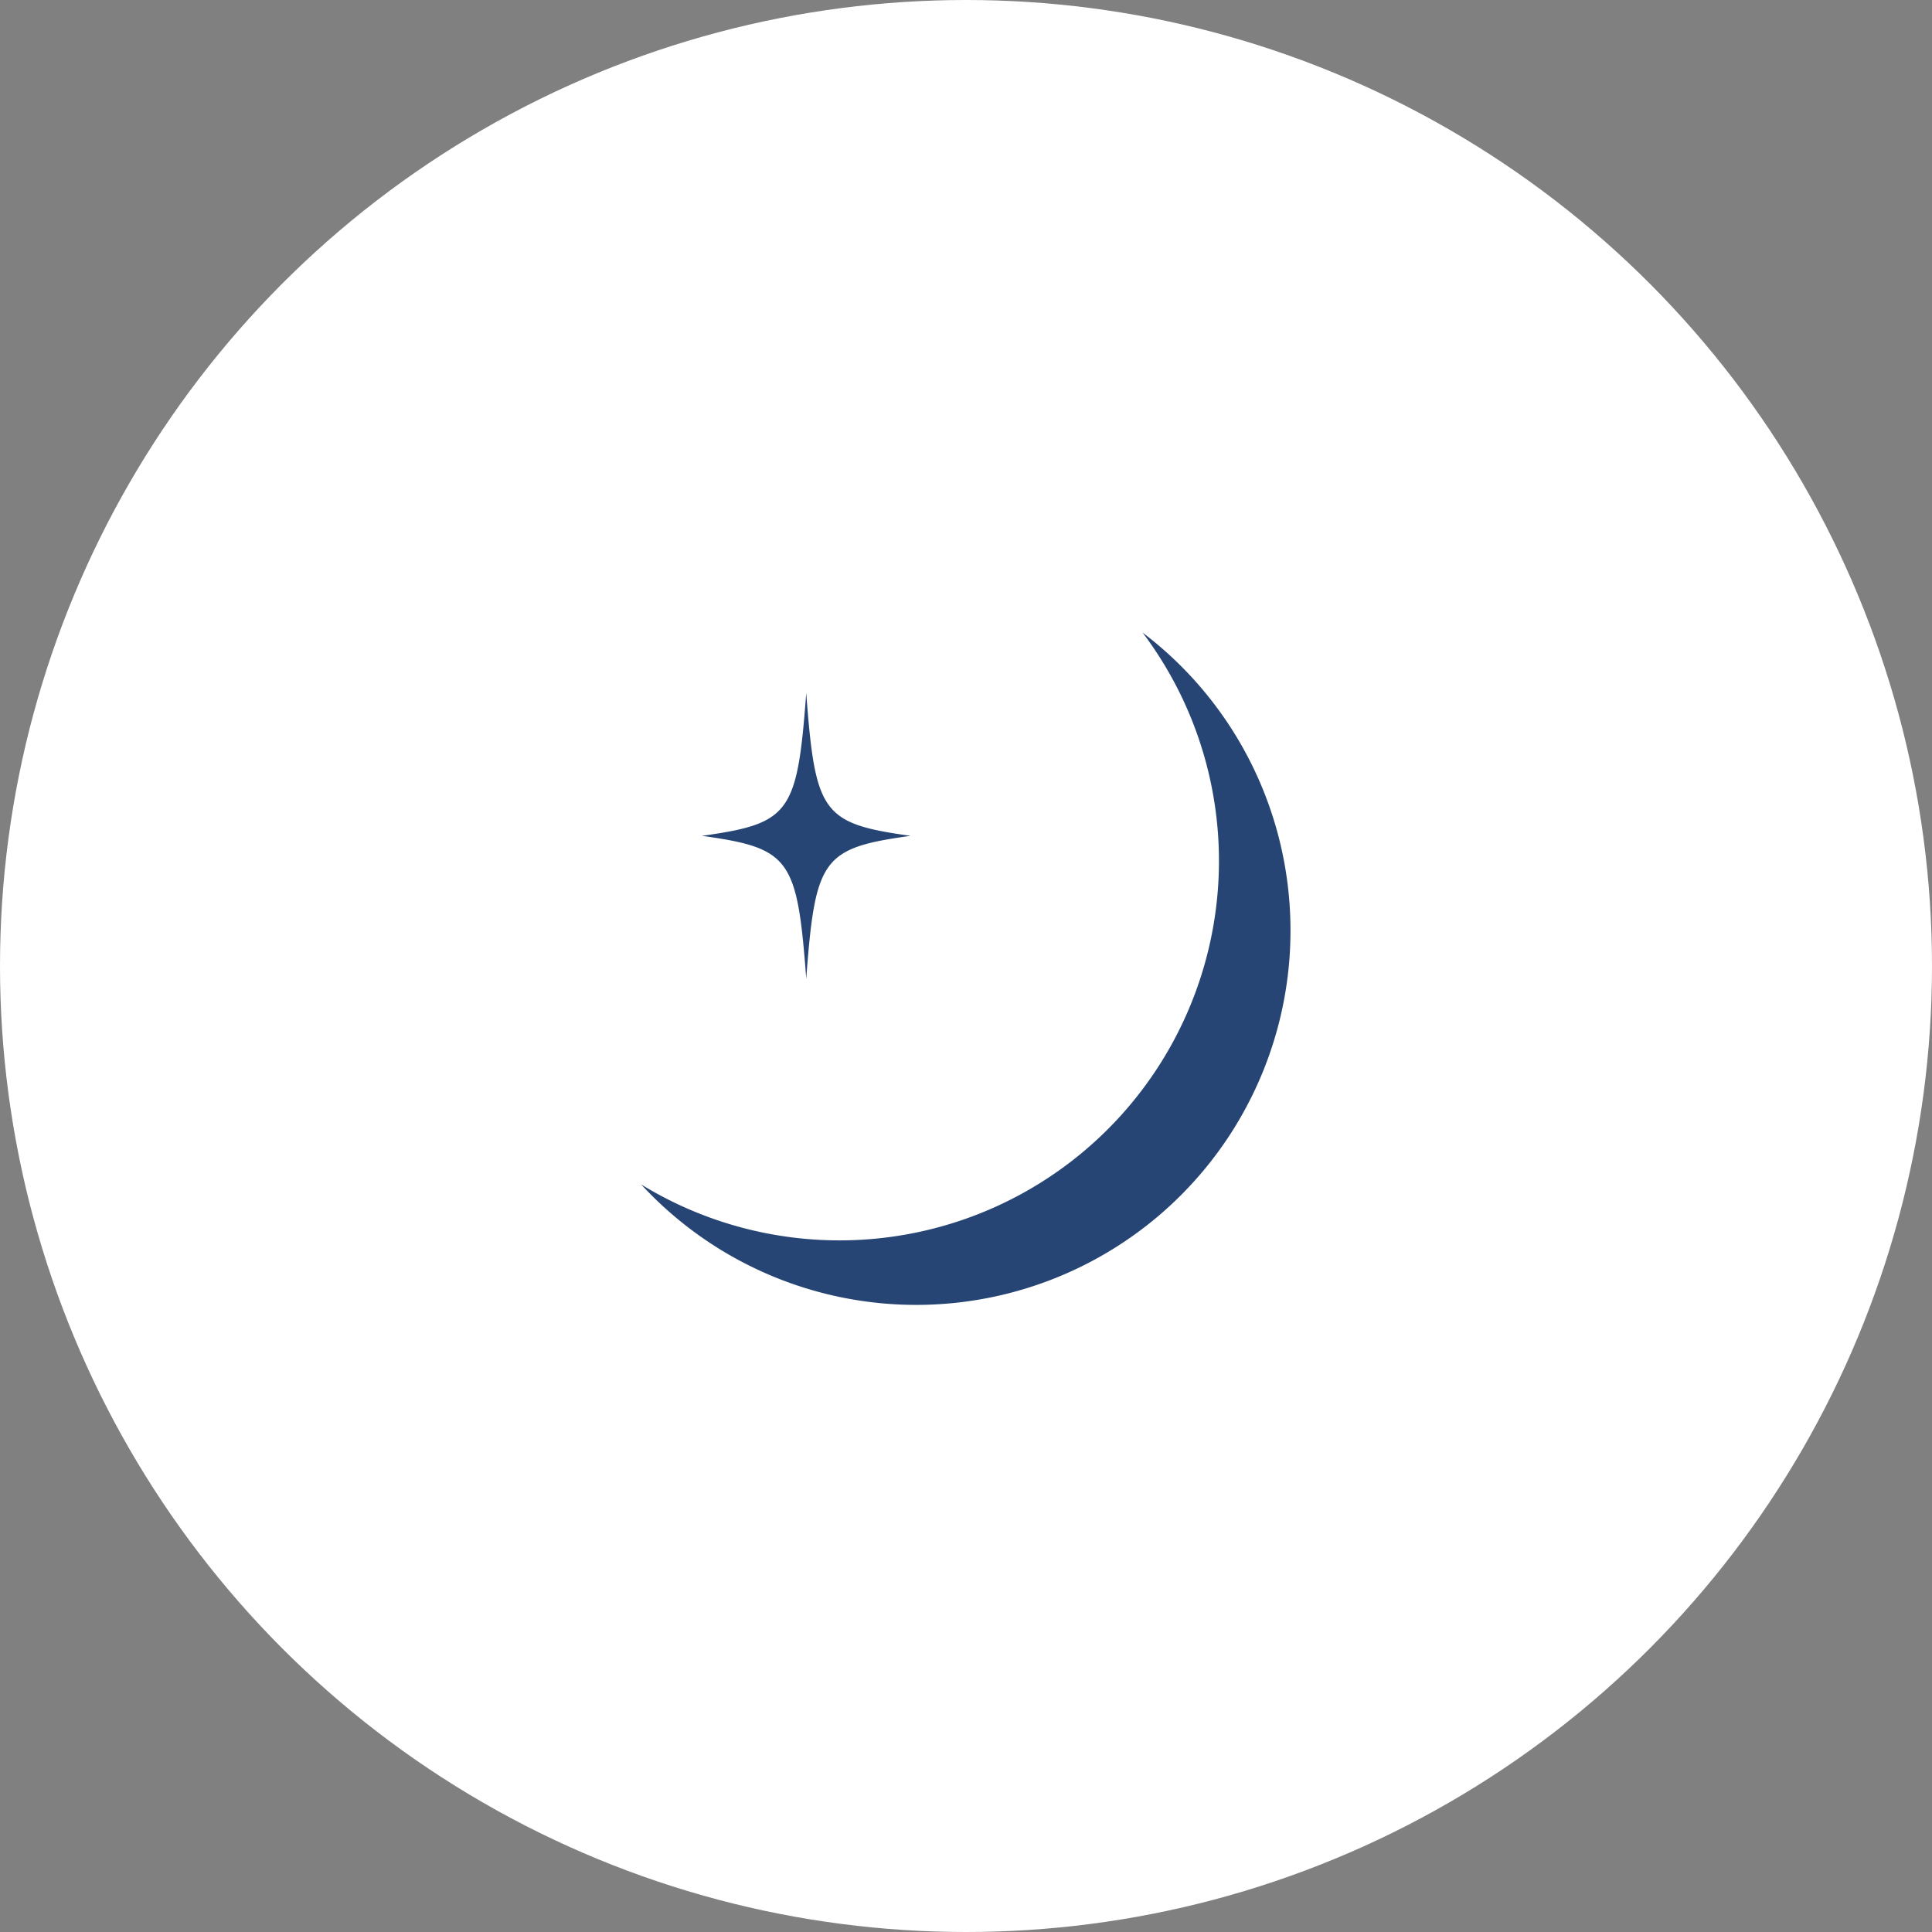
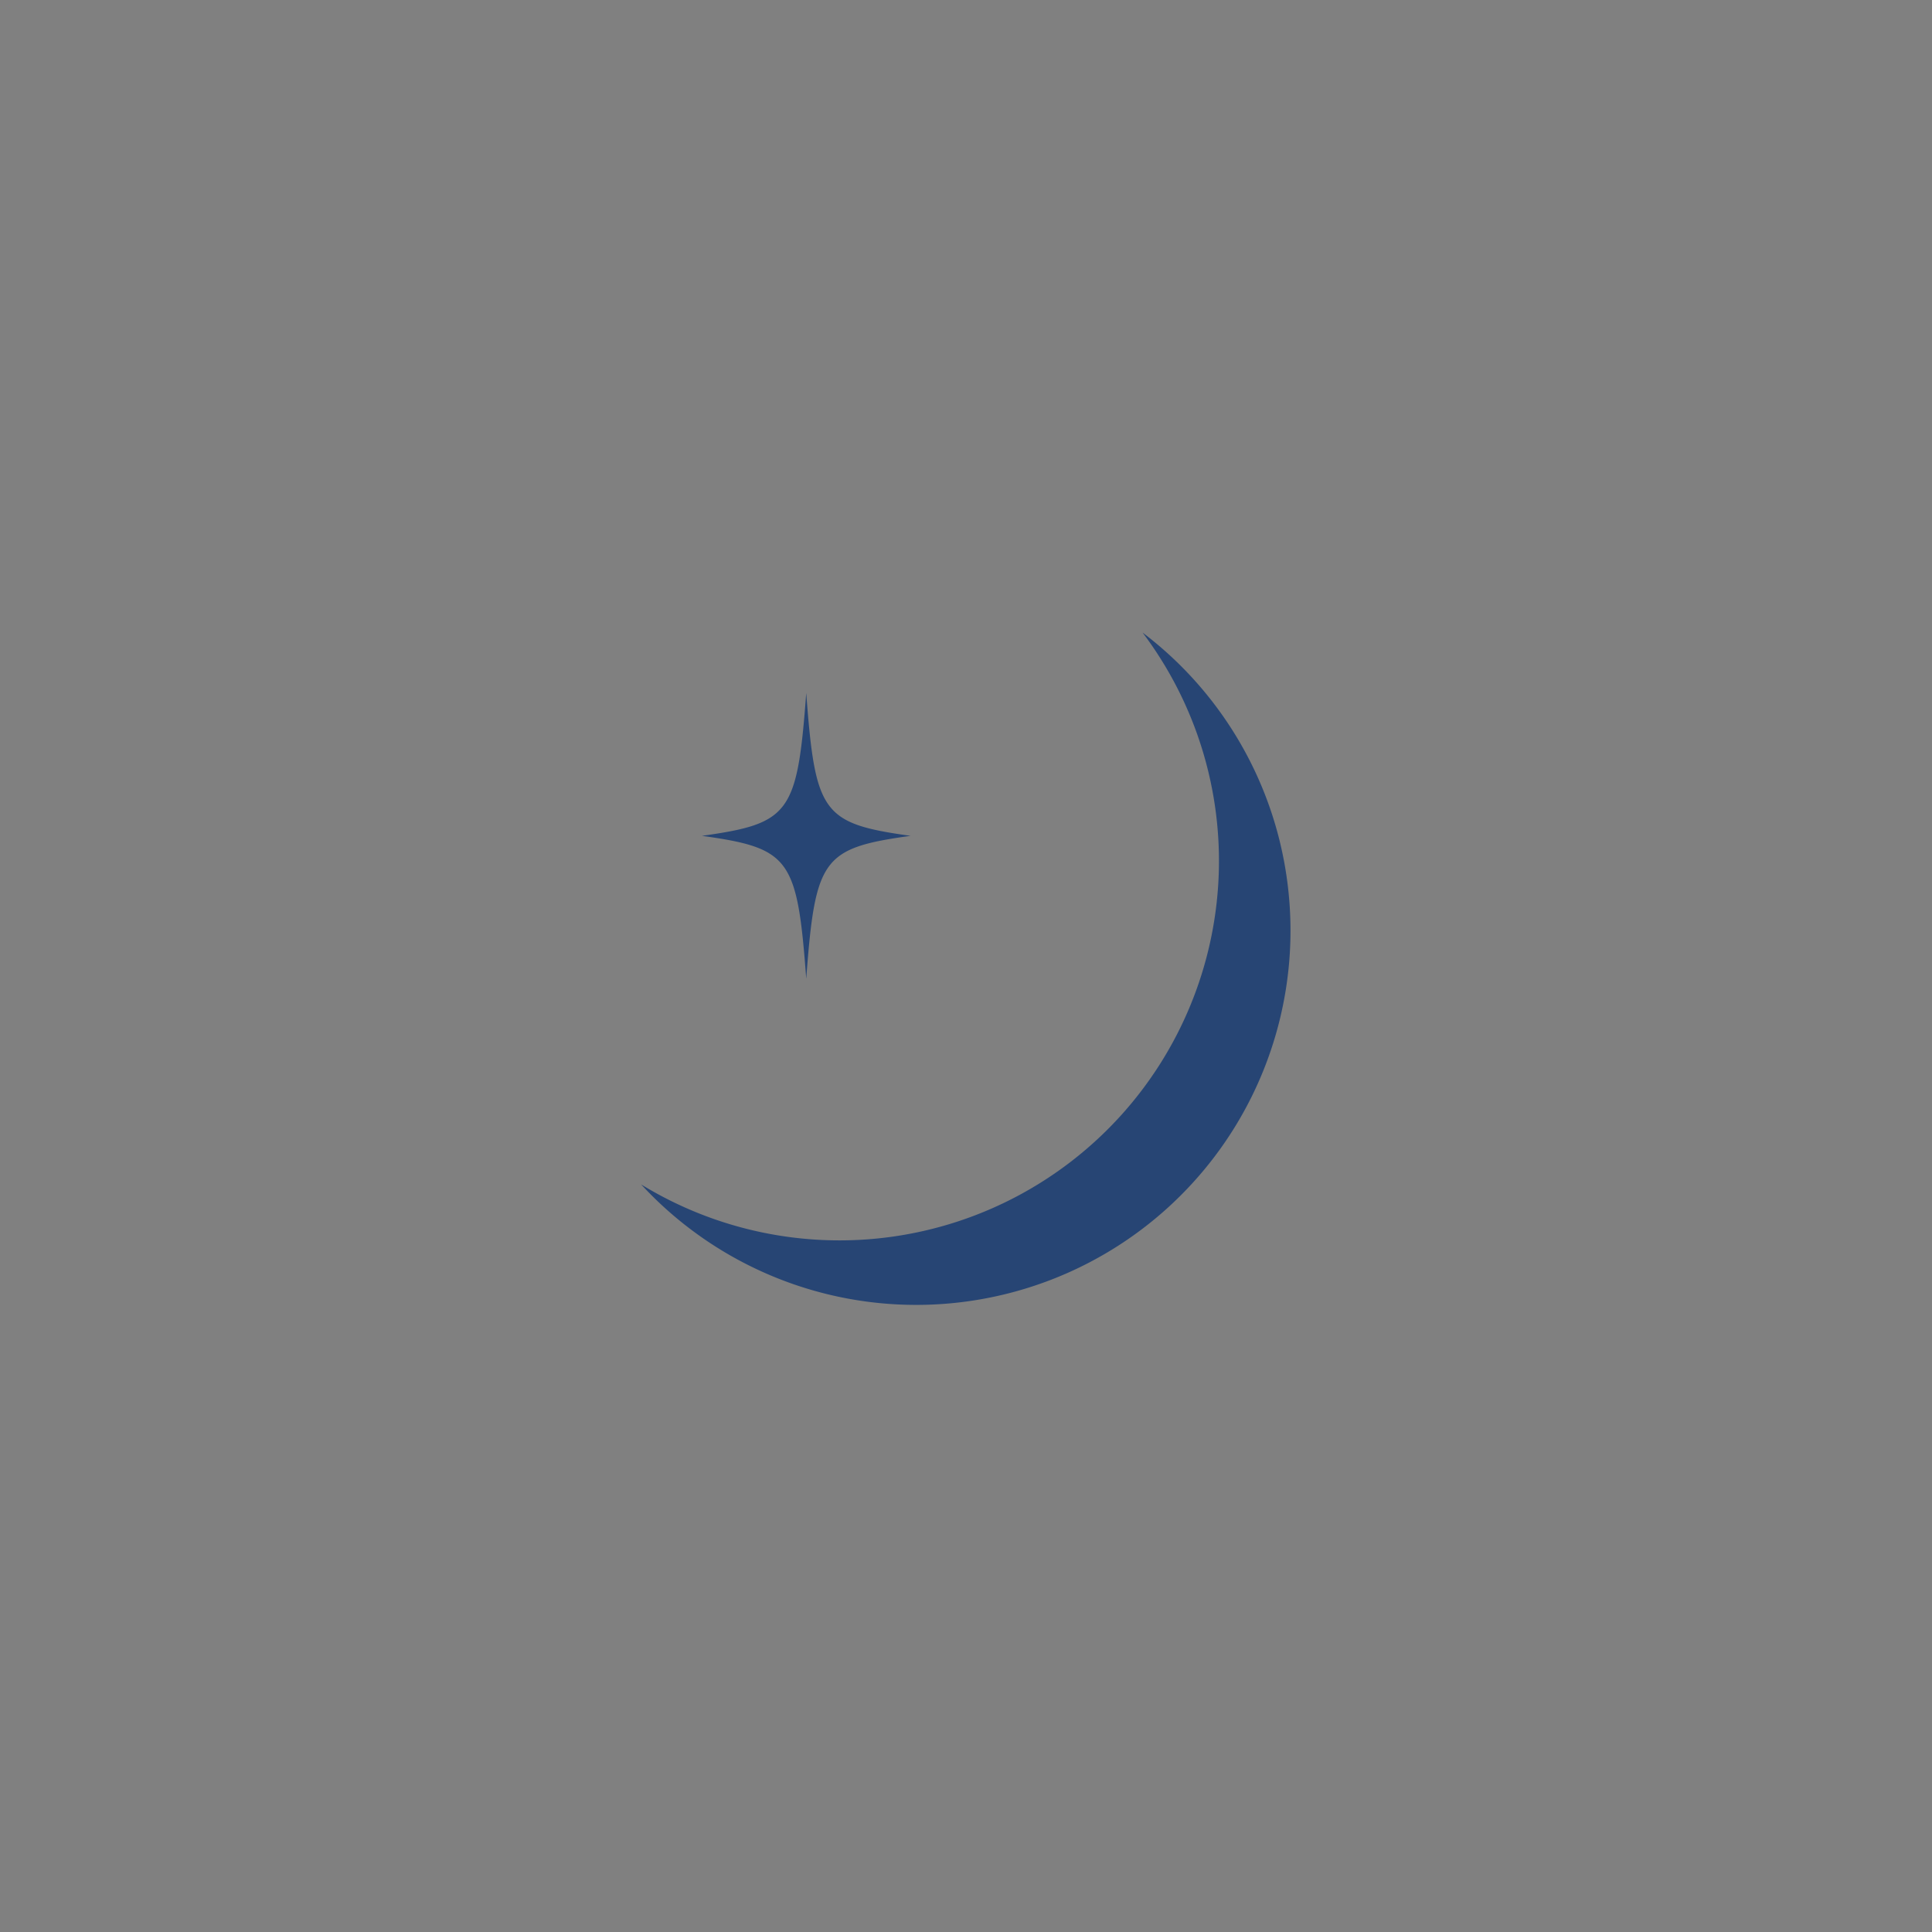
<svg xmlns="http://www.w3.org/2000/svg" width="226" height="226" viewBox="0 0 226 226">
  <rect x="0" y="0" width="226" height="226" fill="#808080" stroke="none" />
  <g id="グループ_295" data-name="グループ 295" transform="translate(-330 -3265)">
    <g id="グループ_1512" data-name="グループ 1512">
-       <circle id="楕円形_31" data-name="楕円形 31" cx="113" cy="113" r="113" transform="translate(330 3265)" fill="#fff" />
      <path id="パス_162" data-name="パス 162" d="M881.824,549.622c10.3-1.44,11.147-2.608,12.2-16.711,1.052,14.1,1.9,15.271,12.2,16.711-10.3,1.44-11.147,2.608-12.2,16.712C892.971,552.23,892.119,551.063,881.824,549.622Zm68.71,7.625a43.663,43.663,0,0,0-17.163-31.4A44.391,44.391,0,0,1,874.713,590.4a43.782,43.782,0,0,0,75.821-33.157Z" transform="translate(-469.713 2813.152)" fill="#274574" />
    </g>
  </g>
</svg>